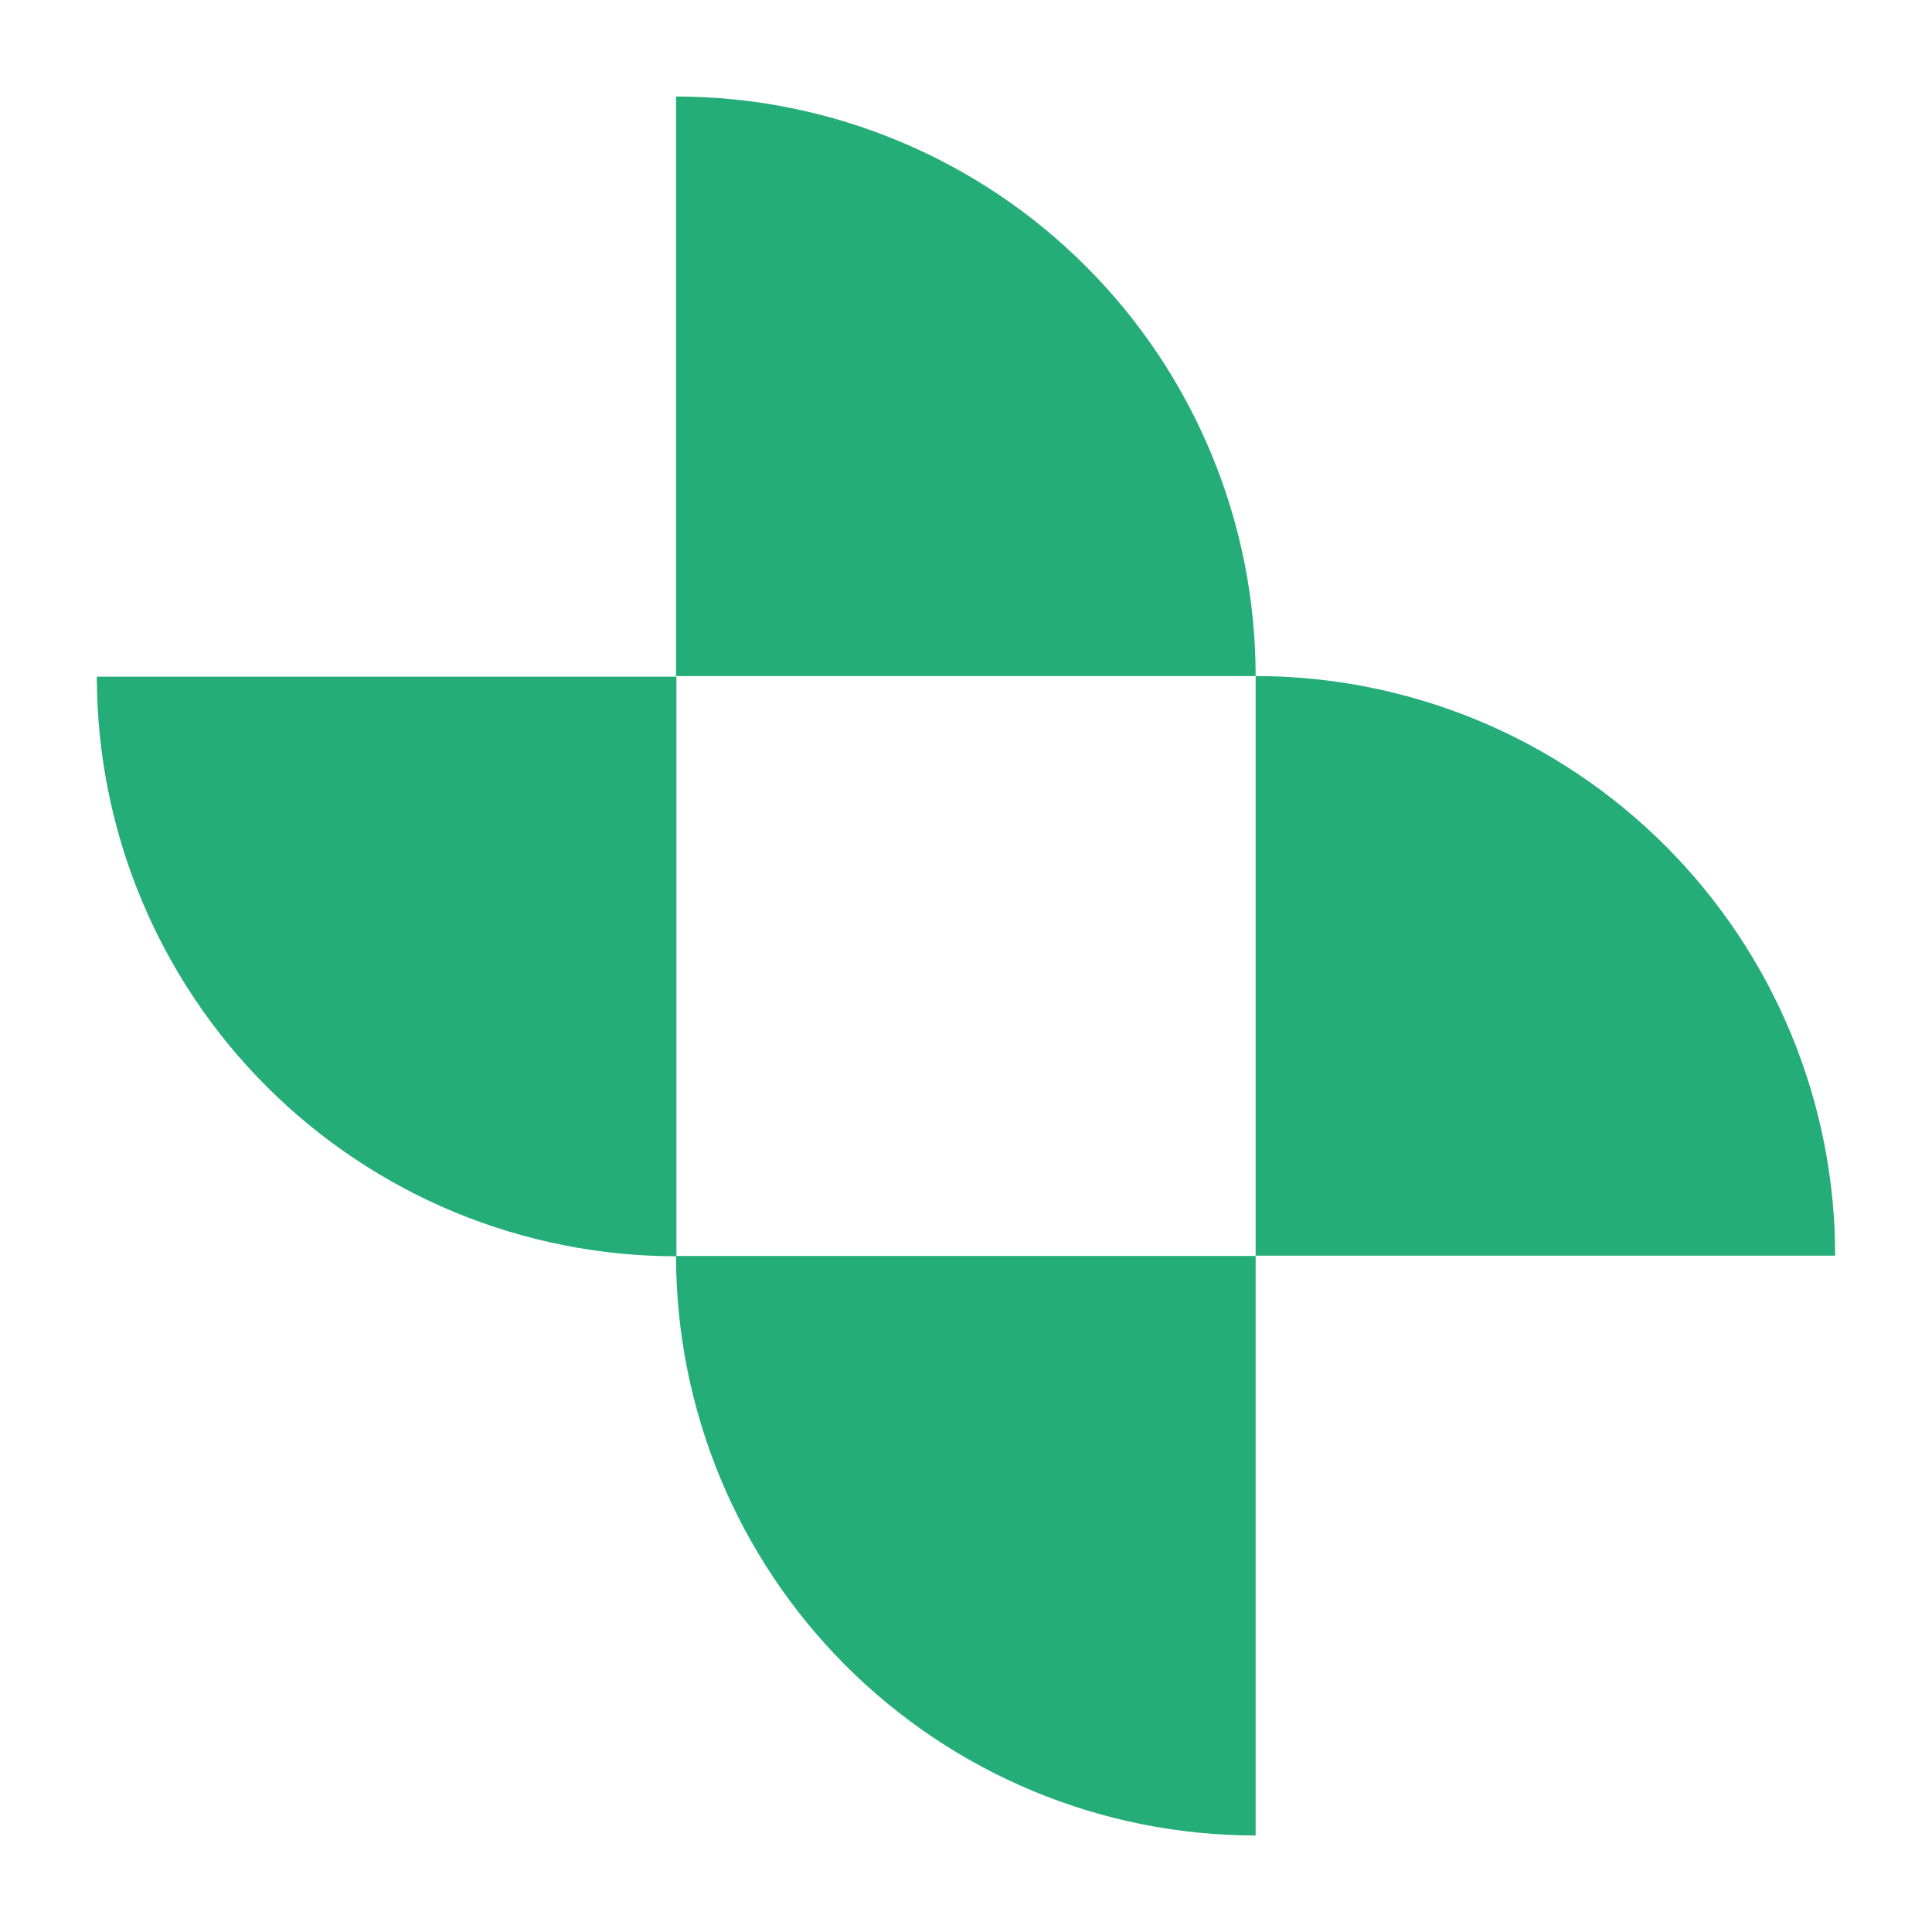
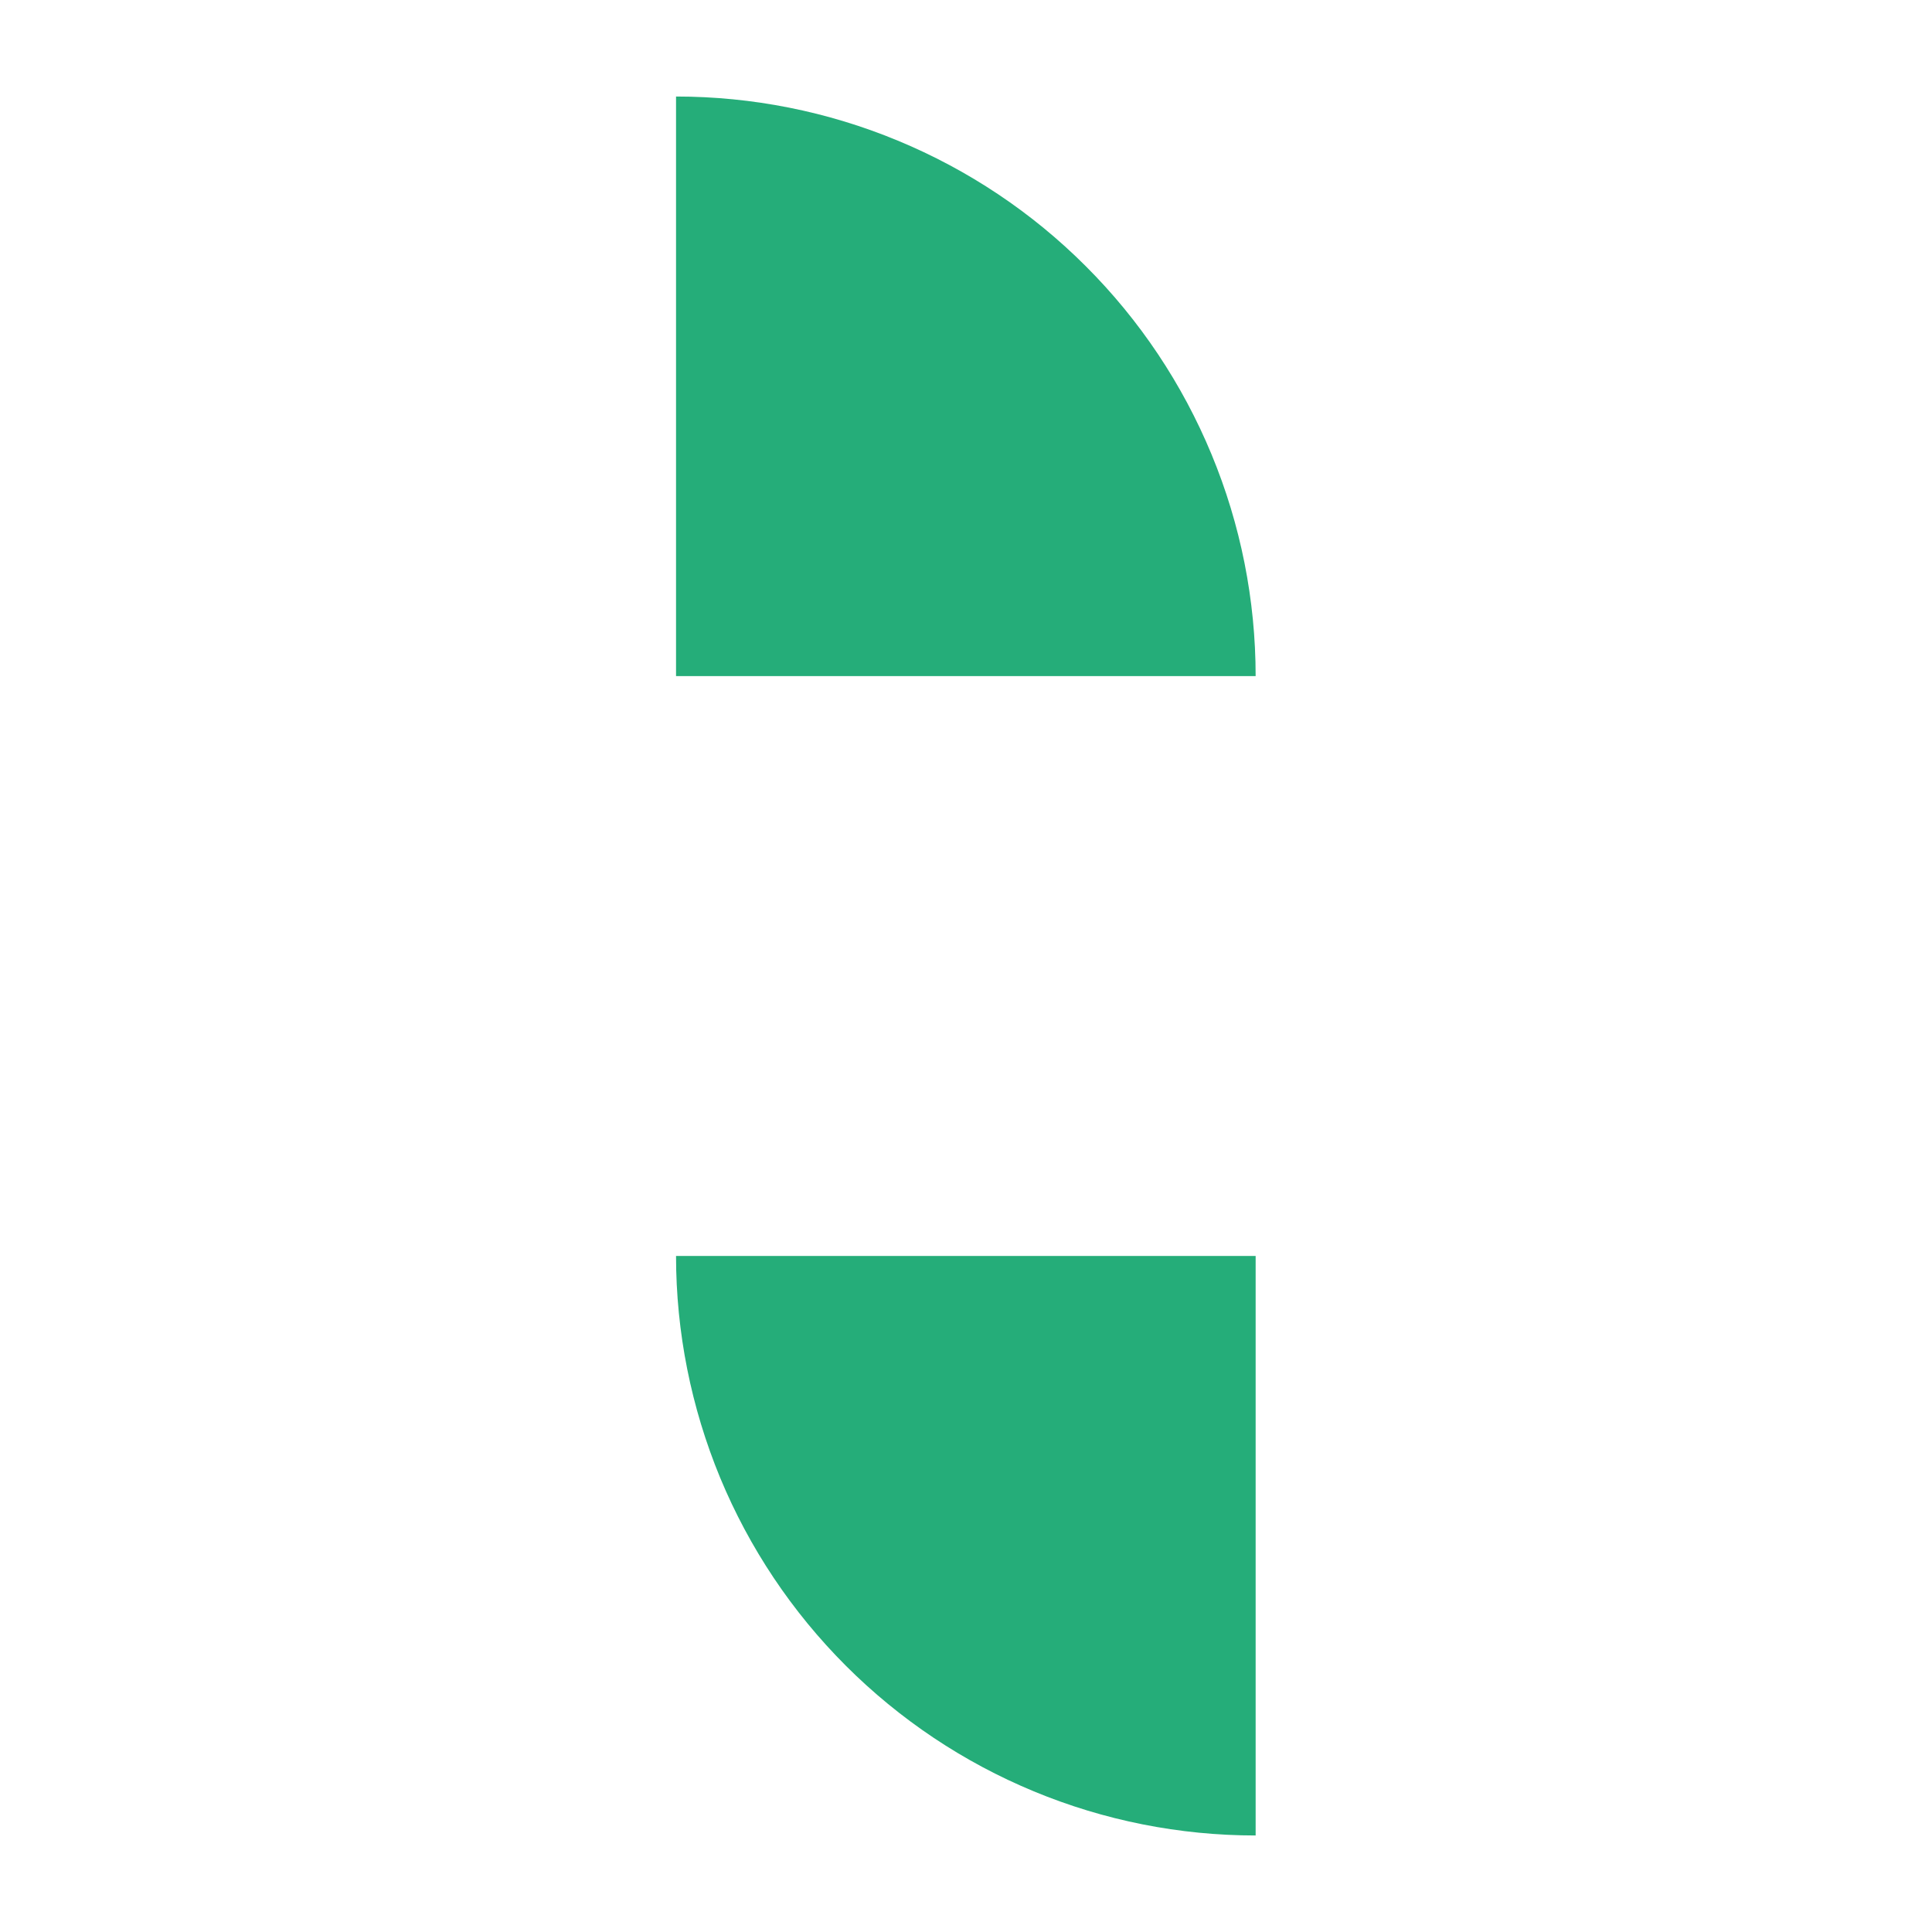
<svg xmlns="http://www.w3.org/2000/svg" width="24" height="24" viewBox="0 0 24 24" fill="none">
  <path d="M15.598 22.801C14.652 22.801 13.716 22.615 12.843 22.253C11.969 21.891 11.176 21.361 10.507 20.692C9.839 20.024 9.308 19.23 8.946 18.357C8.585 17.483 8.398 16.547 8.398 15.602L15.598 15.602L15.598 22.801Z" fill="#25AD79" />
-   <path d="M8.403 15.606C7.457 15.606 6.521 15.419 5.647 15.058C4.774 14.696 3.98 14.165 3.312 13.497C2.643 12.829 2.113 12.035 1.751 11.161C1.389 10.288 1.203 9.352 1.203 8.406L8.403 8.406L8.403 15.606Z" fill="#25AD79" />
-   <path d="M22.797 15.598C22.797 14.652 22.611 13.716 22.249 12.843C21.887 11.969 21.357 11.176 20.688 10.507C20.02 9.839 19.226 9.308 18.353 8.946C17.479 8.585 16.543 8.398 15.598 8.398V15.598H22.797Z" fill="#25AD79" />
  <path d="M15.598 8.399C15.598 7.453 15.412 6.517 15.05 5.644C14.688 4.77 14.158 3.976 13.489 3.308C12.821 2.639 12.027 2.109 11.153 1.747C10.28 1.385 9.344 1.199 8.398 1.199V8.399H15.598Z" fill="#25AD79" />
</svg>